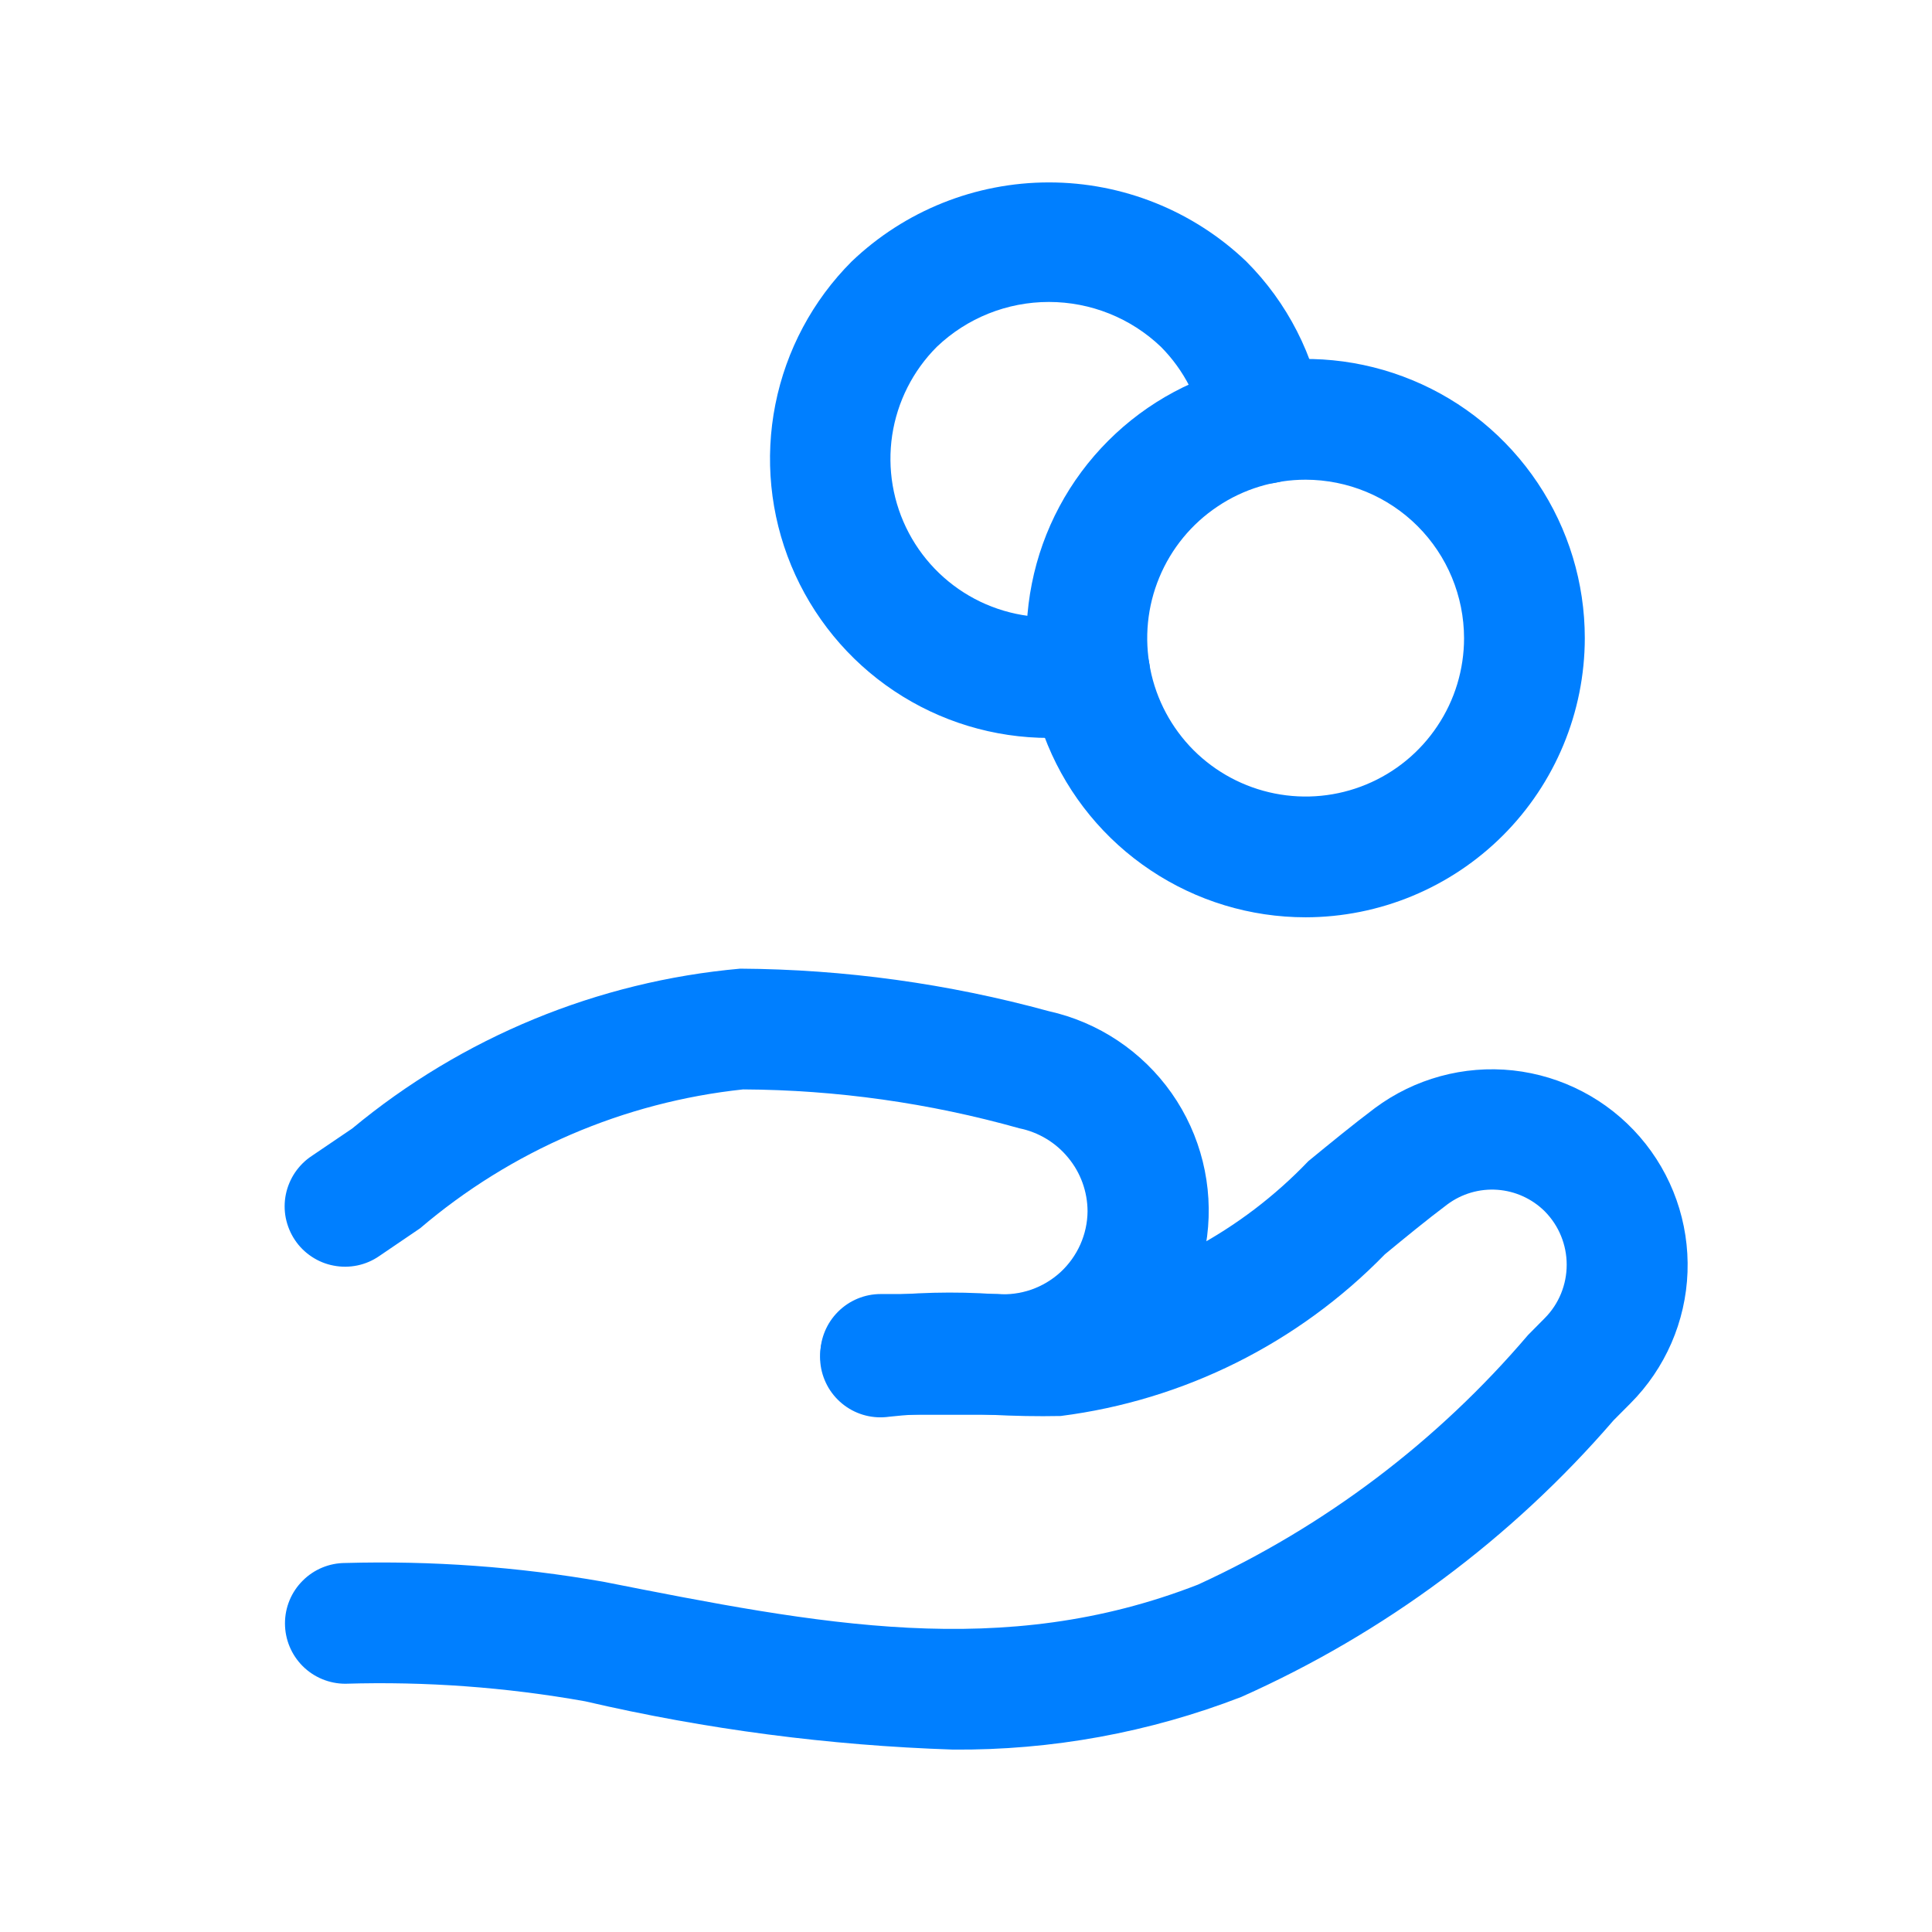
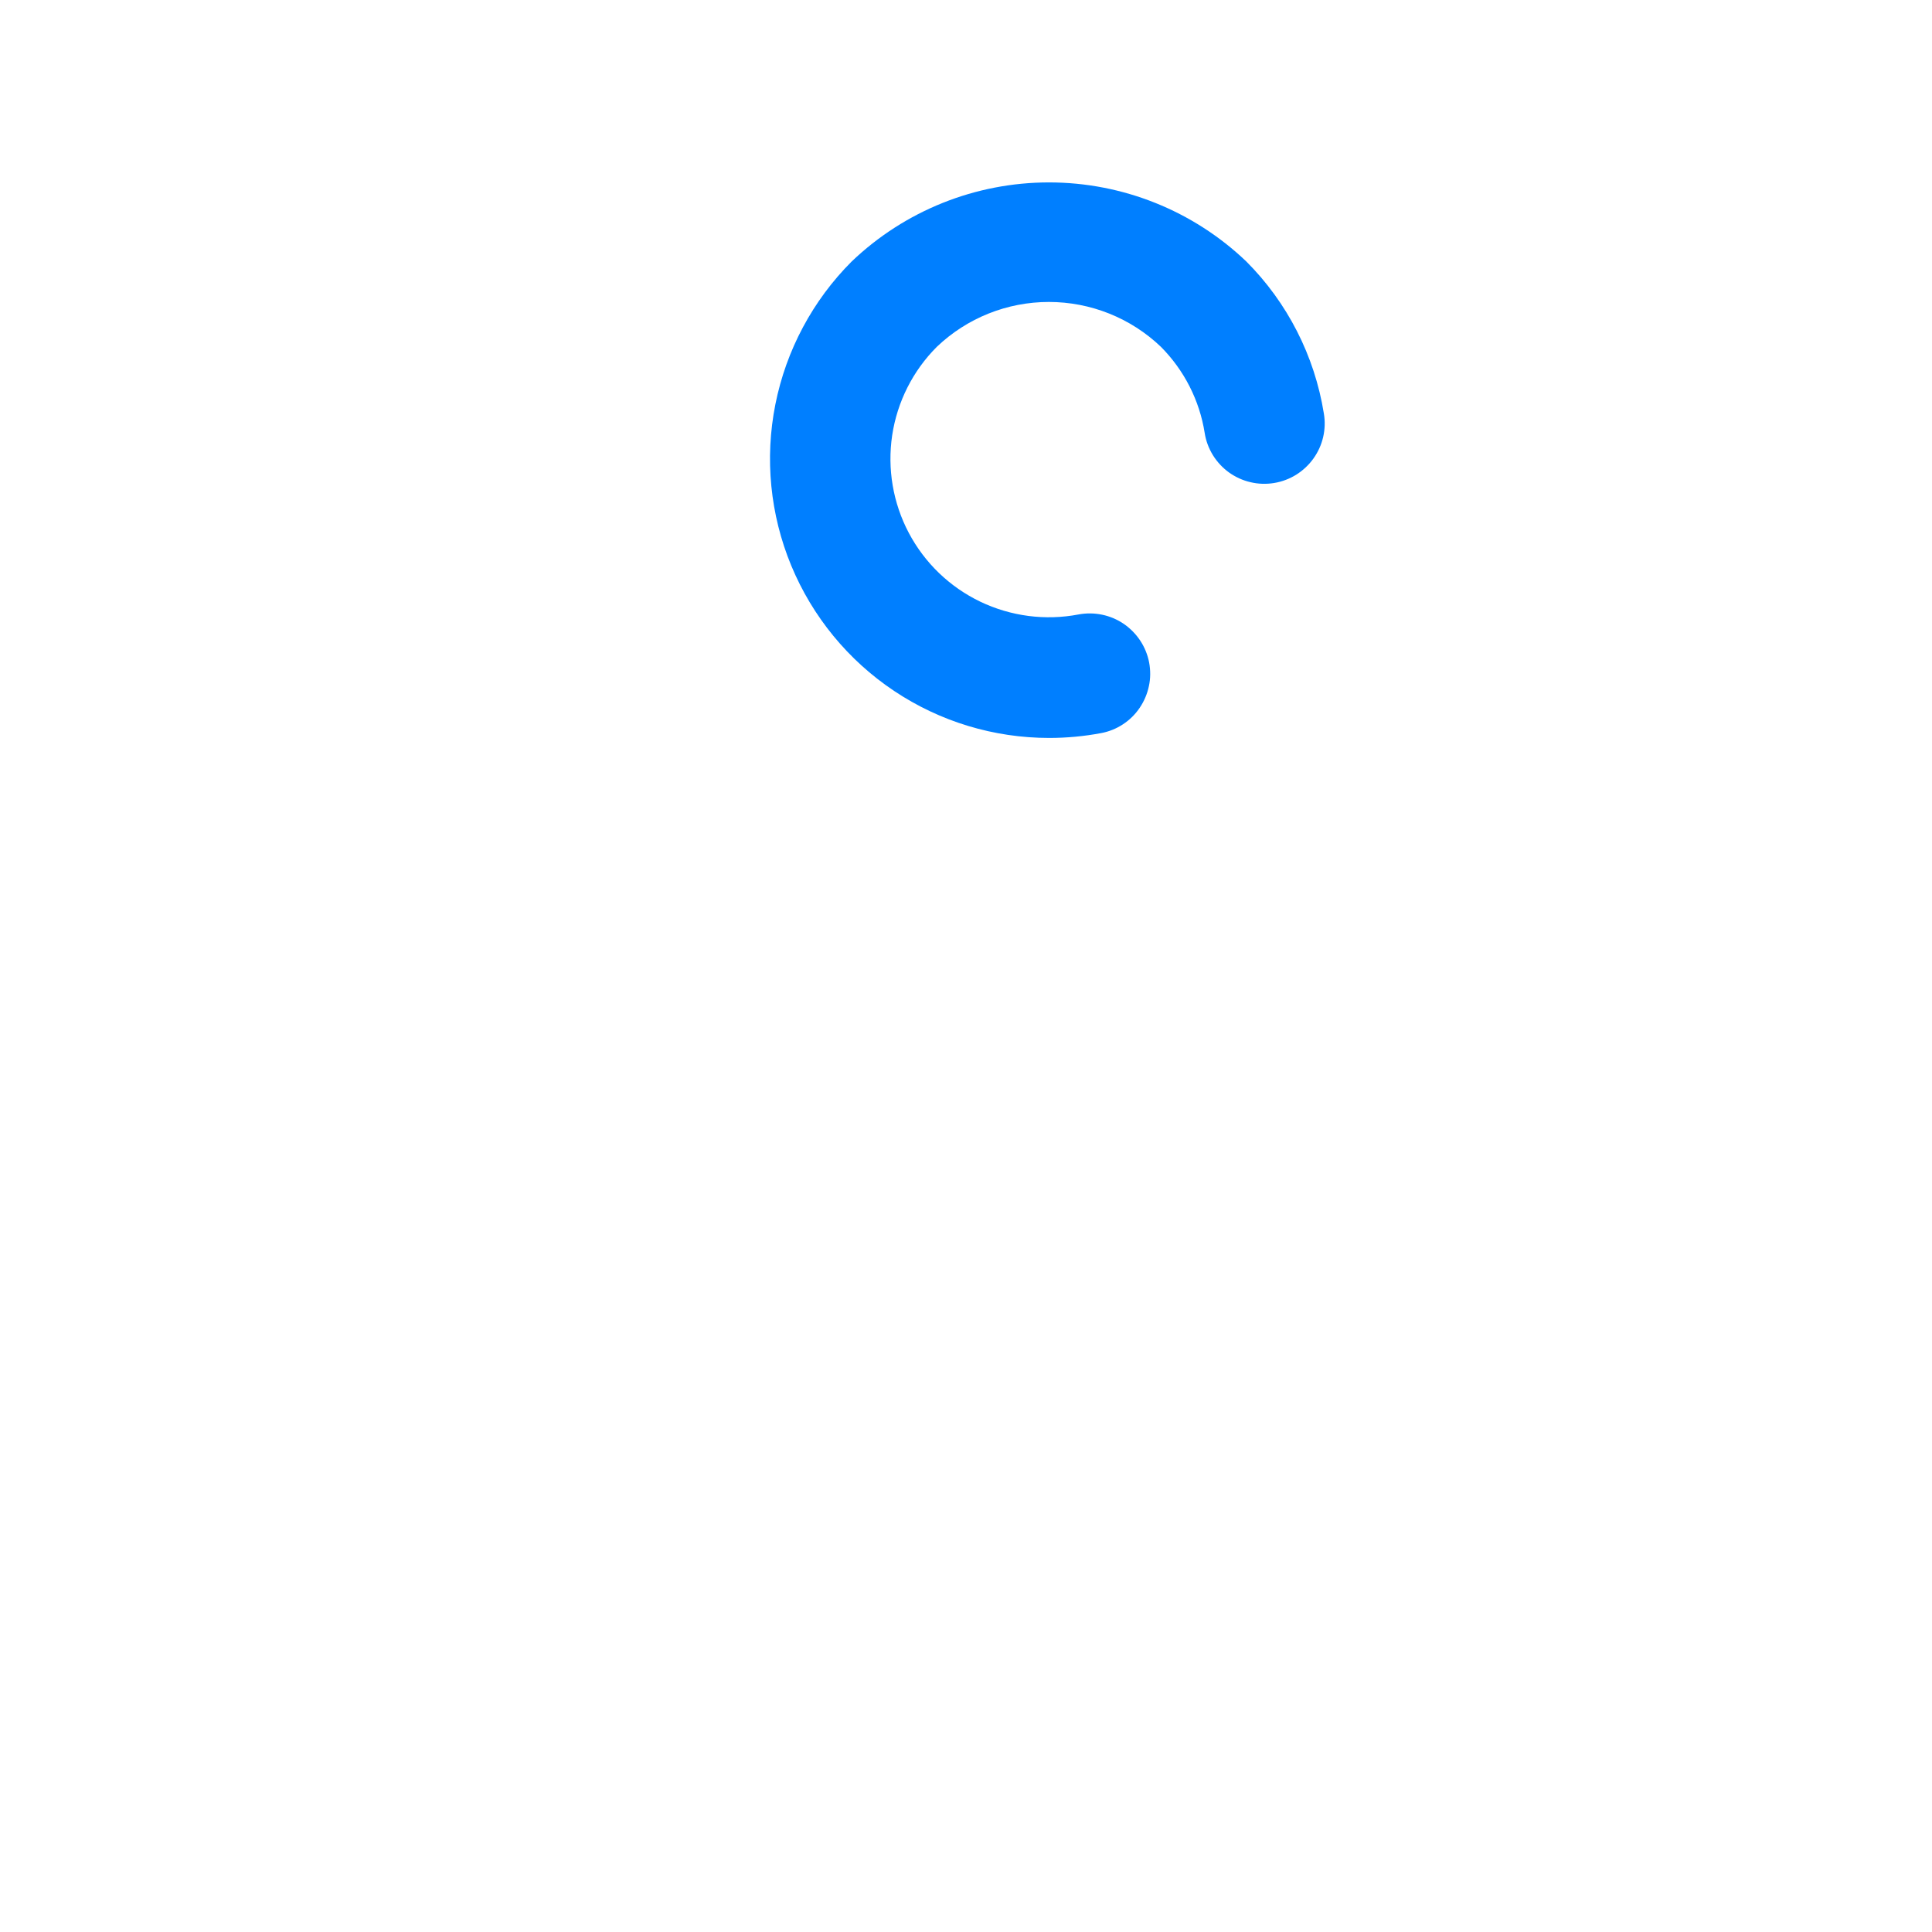
<svg xmlns="http://www.w3.org/2000/svg" width="48" height="48" viewBox="0 0 24 24" fill="none">
-   <path d="M12.389 17.575H10.94C10.741 17.575 10.551 17.496 10.41 17.355C10.269 17.215 10.19 17.024 10.19 16.825C10.19 16.626 10.269 16.436 10.41 16.295C10.551 16.154 10.741 16.075 10.94 16.075H12.389C12.532 16.086 12.675 16.067 12.809 16.021C12.944 15.974 13.068 15.9 13.173 15.804C13.278 15.707 13.362 15.59 13.42 15.46C13.478 15.33 13.509 15.189 13.51 15.046C13.509 14.803 13.424 14.568 13.269 14.381C13.115 14.193 12.9 14.064 12.662 14.016C11.546 13.702 10.392 13.539 9.231 13.533C7.751 13.691 6.352 14.292 5.219 15.258L4.71 15.604C4.629 15.66 4.536 15.7 4.439 15.72C4.342 15.74 4.242 15.741 4.145 15.722C4.047 15.704 3.955 15.666 3.872 15.611C3.789 15.556 3.718 15.486 3.663 15.403C3.608 15.321 3.57 15.228 3.55 15.131C3.531 15.034 3.531 14.934 3.551 14.836C3.571 14.739 3.61 14.647 3.665 14.565C3.721 14.483 3.792 14.412 3.875 14.358L4.375 14.019C5.743 12.884 7.424 12.191 9.195 12.033C10.491 12.041 11.779 12.219 13.028 12.561C13.646 12.698 14.19 13.062 14.554 13.579C14.918 14.097 15.075 14.732 14.995 15.359C14.915 15.987 14.604 16.562 14.122 16.972C13.64 17.382 13.023 17.597 12.39 17.575H12.389Z" fill="#007FFF" />
-   <path d="M11.839 21.734C10.3 21.683 8.769 21.483 7.268 21.134C6.285 20.959 5.288 20.886 4.29 20.916C4.091 20.916 3.9 20.837 3.76 20.697C3.619 20.556 3.54 20.365 3.54 20.166C3.54 19.967 3.619 19.776 3.76 19.636C3.9 19.495 4.091 19.416 4.29 19.416C5.362 19.386 6.434 19.463 7.49 19.648C10.19 20.181 12.453 20.63 14.881 19.685C16.457 18.963 17.857 17.905 18.981 16.585L19.19 16.374C19.365 16.198 19.462 15.959 19.462 15.711C19.462 15.463 19.365 15.225 19.19 15.048C19.032 14.891 18.823 14.796 18.601 14.78C18.378 14.764 18.158 14.829 17.979 14.962C17.722 15.155 17.464 15.367 17.203 15.582C16.126 16.687 14.707 17.395 13.176 17.59C12.884 17.596 12.597 17.59 12.307 17.575C11.887 17.545 11.465 17.553 11.046 17.599C10.948 17.613 10.849 17.608 10.754 17.584C10.658 17.56 10.568 17.517 10.489 17.458C10.41 17.399 10.344 17.326 10.293 17.241C10.243 17.156 10.209 17.063 10.195 16.965C10.181 16.868 10.186 16.768 10.21 16.673C10.234 16.577 10.277 16.487 10.336 16.408C10.395 16.329 10.469 16.263 10.553 16.212C10.638 16.162 10.732 16.128 10.829 16.114C11.339 16.054 11.853 16.041 12.365 16.076C12.624 16.086 12.883 16.097 13.14 16.09C14.329 15.881 15.419 15.297 16.253 14.424C16.531 14.196 16.806 13.971 17.078 13.766C17.571 13.399 18.184 13.231 18.795 13.297C19.406 13.364 19.969 13.659 20.371 14.123C20.774 14.588 20.985 15.188 20.963 15.802C20.941 16.416 20.687 16.999 20.253 17.434L20.044 17.644C18.774 19.116 17.195 20.289 15.42 21.08C14.278 21.522 13.063 21.744 11.839 21.734Z" fill="#007FFF" />
  <path d="M13.033 9.167C12.347 9.167 11.677 8.964 11.107 8.583C10.536 8.202 10.092 7.66 9.829 7.026C9.567 6.393 9.498 5.696 9.632 5.023C9.766 4.35 10.096 3.732 10.581 3.247C11.241 2.617 12.118 2.266 13.031 2.266C13.944 2.266 14.821 2.617 15.481 3.247C15.993 3.759 16.33 4.42 16.445 5.134C16.462 5.232 16.459 5.332 16.437 5.428C16.415 5.524 16.374 5.615 16.316 5.696C16.259 5.776 16.186 5.844 16.102 5.897C16.018 5.949 15.925 5.984 15.828 6C15.73 6.016 15.63 6.013 15.534 5.99C15.438 5.968 15.347 5.926 15.267 5.869C15.187 5.811 15.119 5.738 15.067 5.654C15.015 5.569 14.98 5.476 14.965 5.378C14.901 4.973 14.71 4.599 14.421 4.308C14.046 3.95 13.548 3.751 13.029 3.751C12.511 3.751 12.013 3.95 11.638 4.308C11.34 4.606 11.146 4.991 11.083 5.407C11.021 5.824 11.093 6.249 11.29 6.621C11.487 6.993 11.798 7.292 12.177 7.474C12.557 7.656 12.985 7.712 13.398 7.633C13.495 7.615 13.594 7.616 13.691 7.636C13.787 7.656 13.879 7.695 13.96 7.75C14.041 7.806 14.111 7.877 14.165 7.959C14.219 8.041 14.257 8.134 14.275 8.23C14.293 8.327 14.293 8.427 14.272 8.523C14.252 8.619 14.213 8.711 14.158 8.792C14.103 8.874 14.032 8.944 13.949 8.998C13.867 9.052 13.775 9.089 13.678 9.107C13.465 9.147 13.249 9.167 13.033 9.167Z" fill="#007FFF" />
-   <path d="M16.219 11.395C15.533 11.395 14.863 11.192 14.292 10.81C13.722 10.43 13.277 9.888 13.015 9.254C12.752 8.62 12.684 7.923 12.818 7.25C12.951 6.578 13.282 5.96 13.767 5.475C14.252 4.99 14.87 4.659 15.542 4.526C16.215 4.392 16.912 4.46 17.546 4.723C18.18 4.985 18.721 5.43 19.102 6C19.484 6.571 19.687 7.241 19.687 7.927C19.686 8.846 19.32 9.728 18.67 10.378C18.02 11.028 17.138 11.394 16.219 11.395ZM16.219 5.959C15.83 5.959 15.449 6.074 15.126 6.291C14.802 6.507 14.55 6.814 14.401 7.174C14.252 7.533 14.213 7.929 14.289 8.311C14.365 8.693 14.552 9.043 14.827 9.319C15.103 9.594 15.453 9.781 15.835 9.857C16.217 9.933 16.613 9.894 16.972 9.745C17.332 9.596 17.639 9.344 17.855 9.02C18.072 8.697 18.187 8.316 18.187 7.927C18.186 7.405 17.979 6.905 17.61 6.536C17.241 6.167 16.741 5.96 16.219 5.959Z" fill="#007FFF" />
</svg>